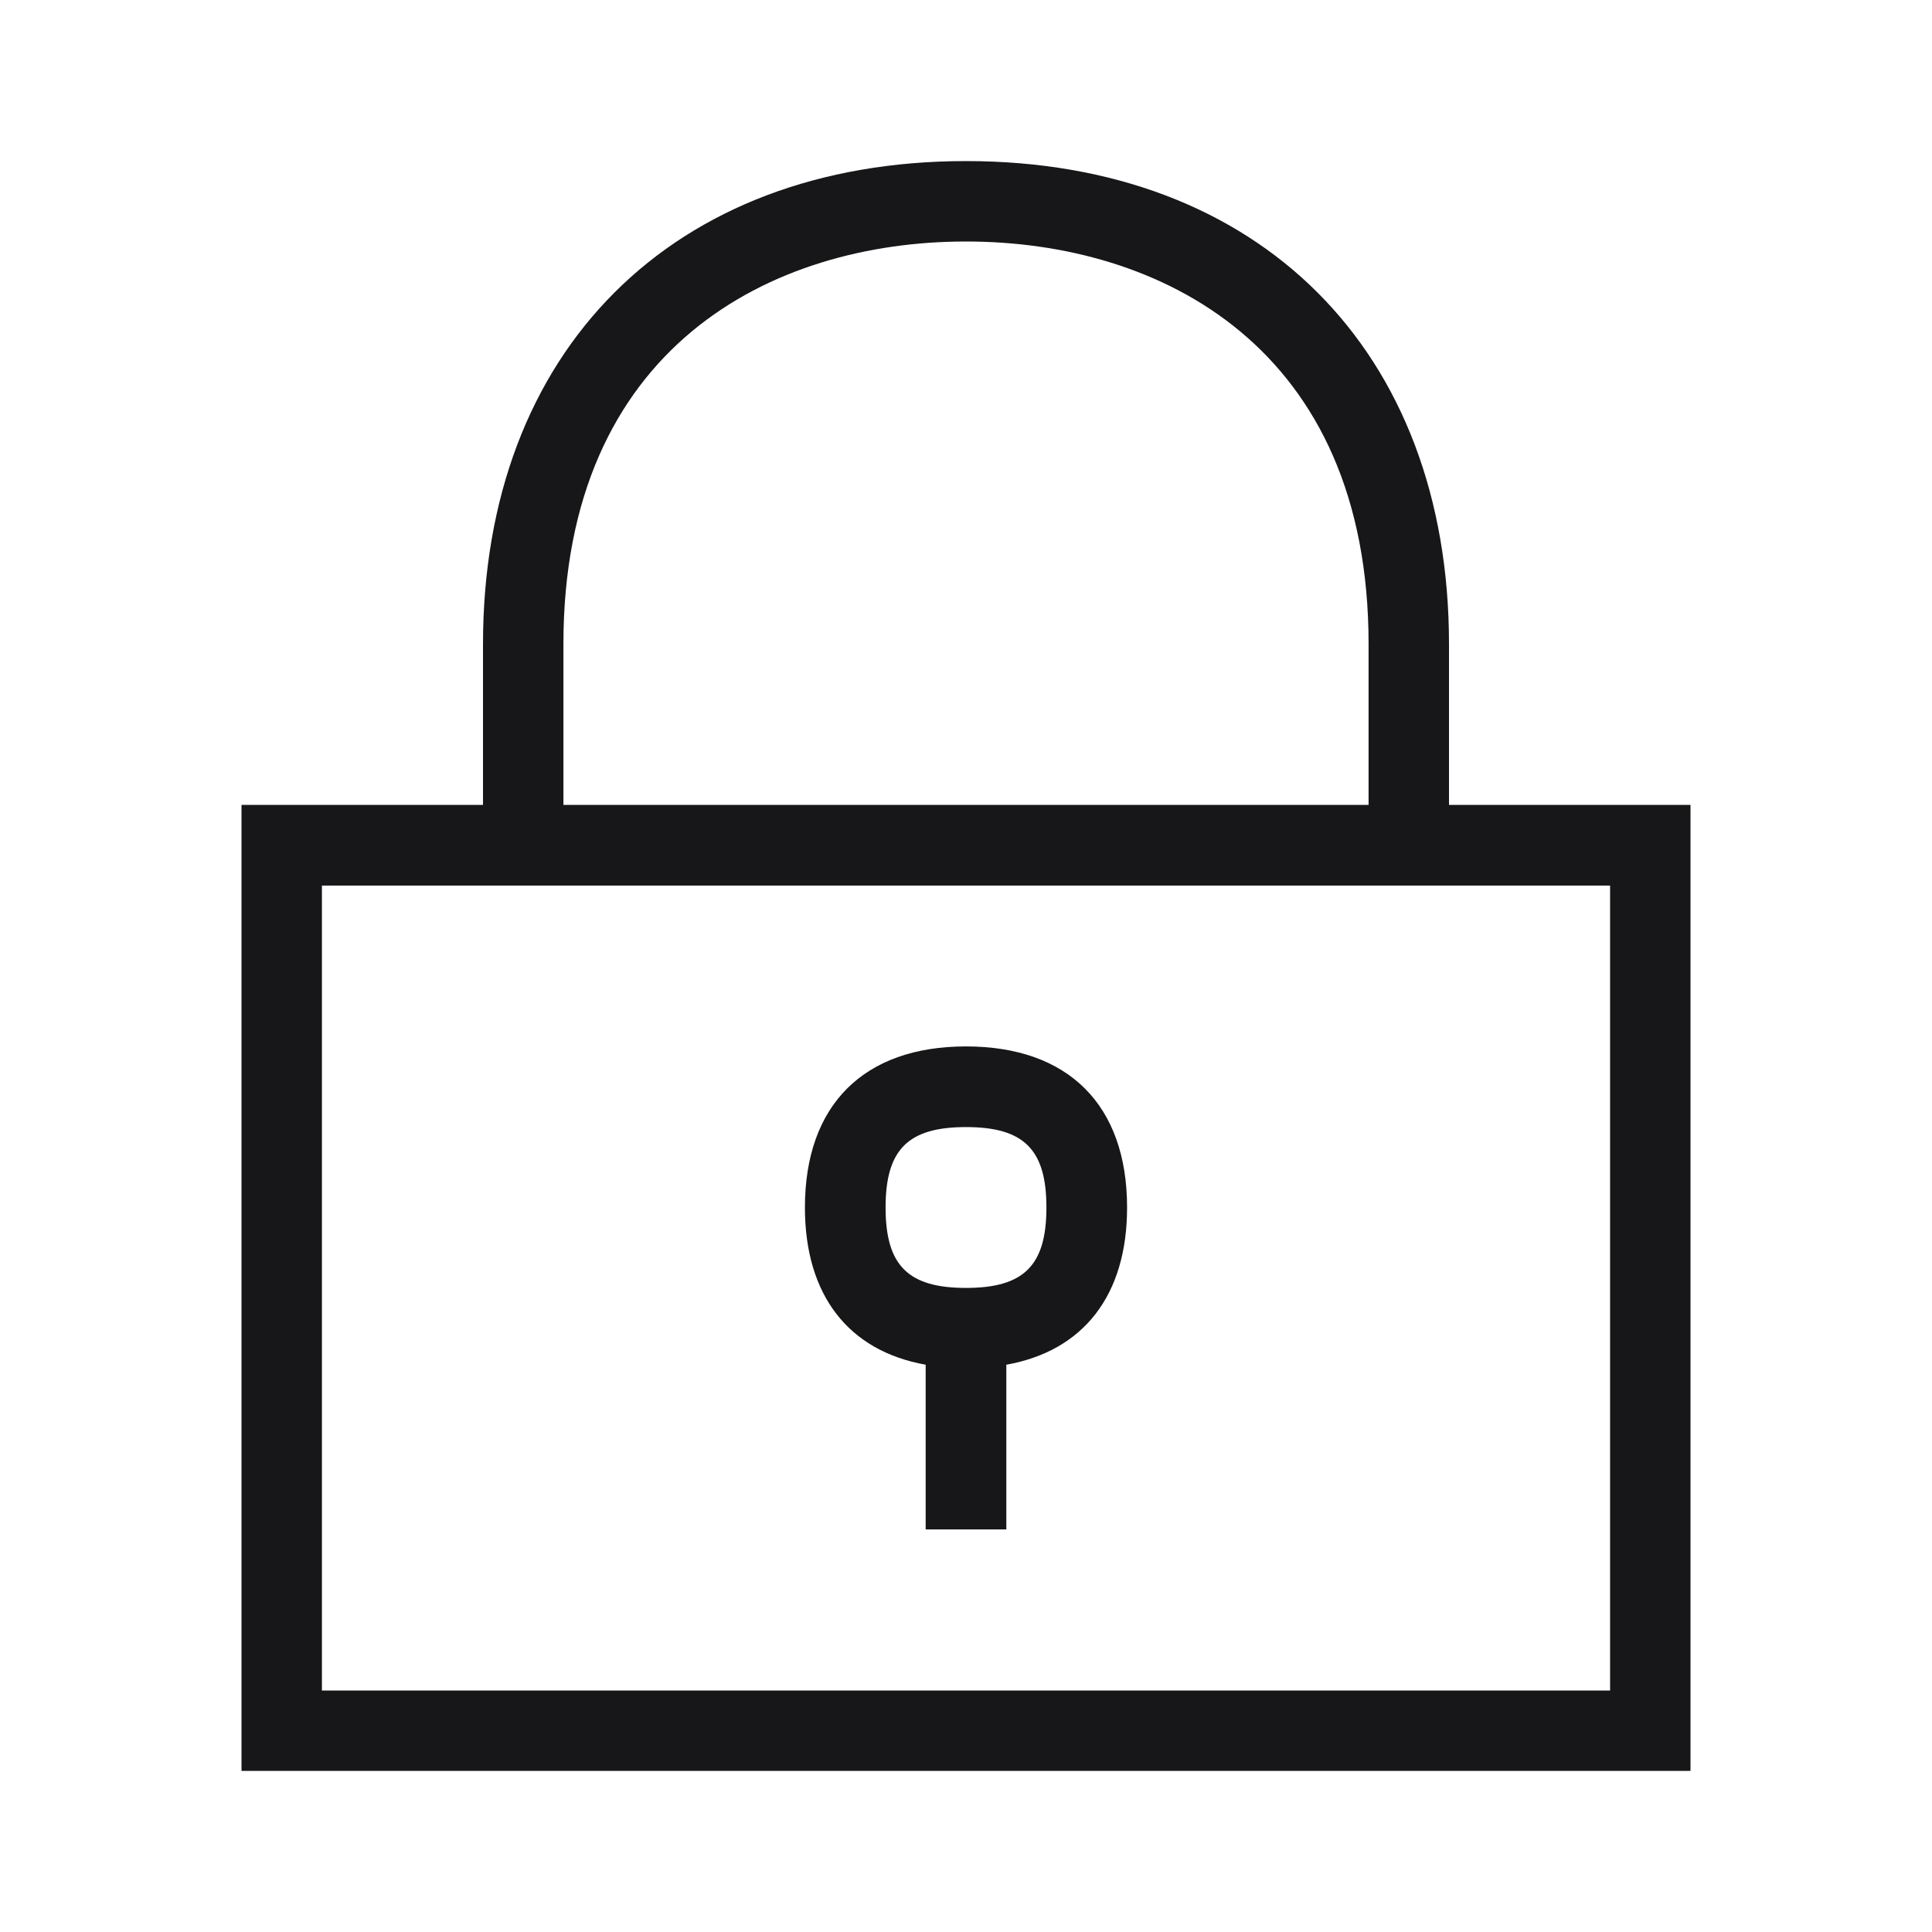
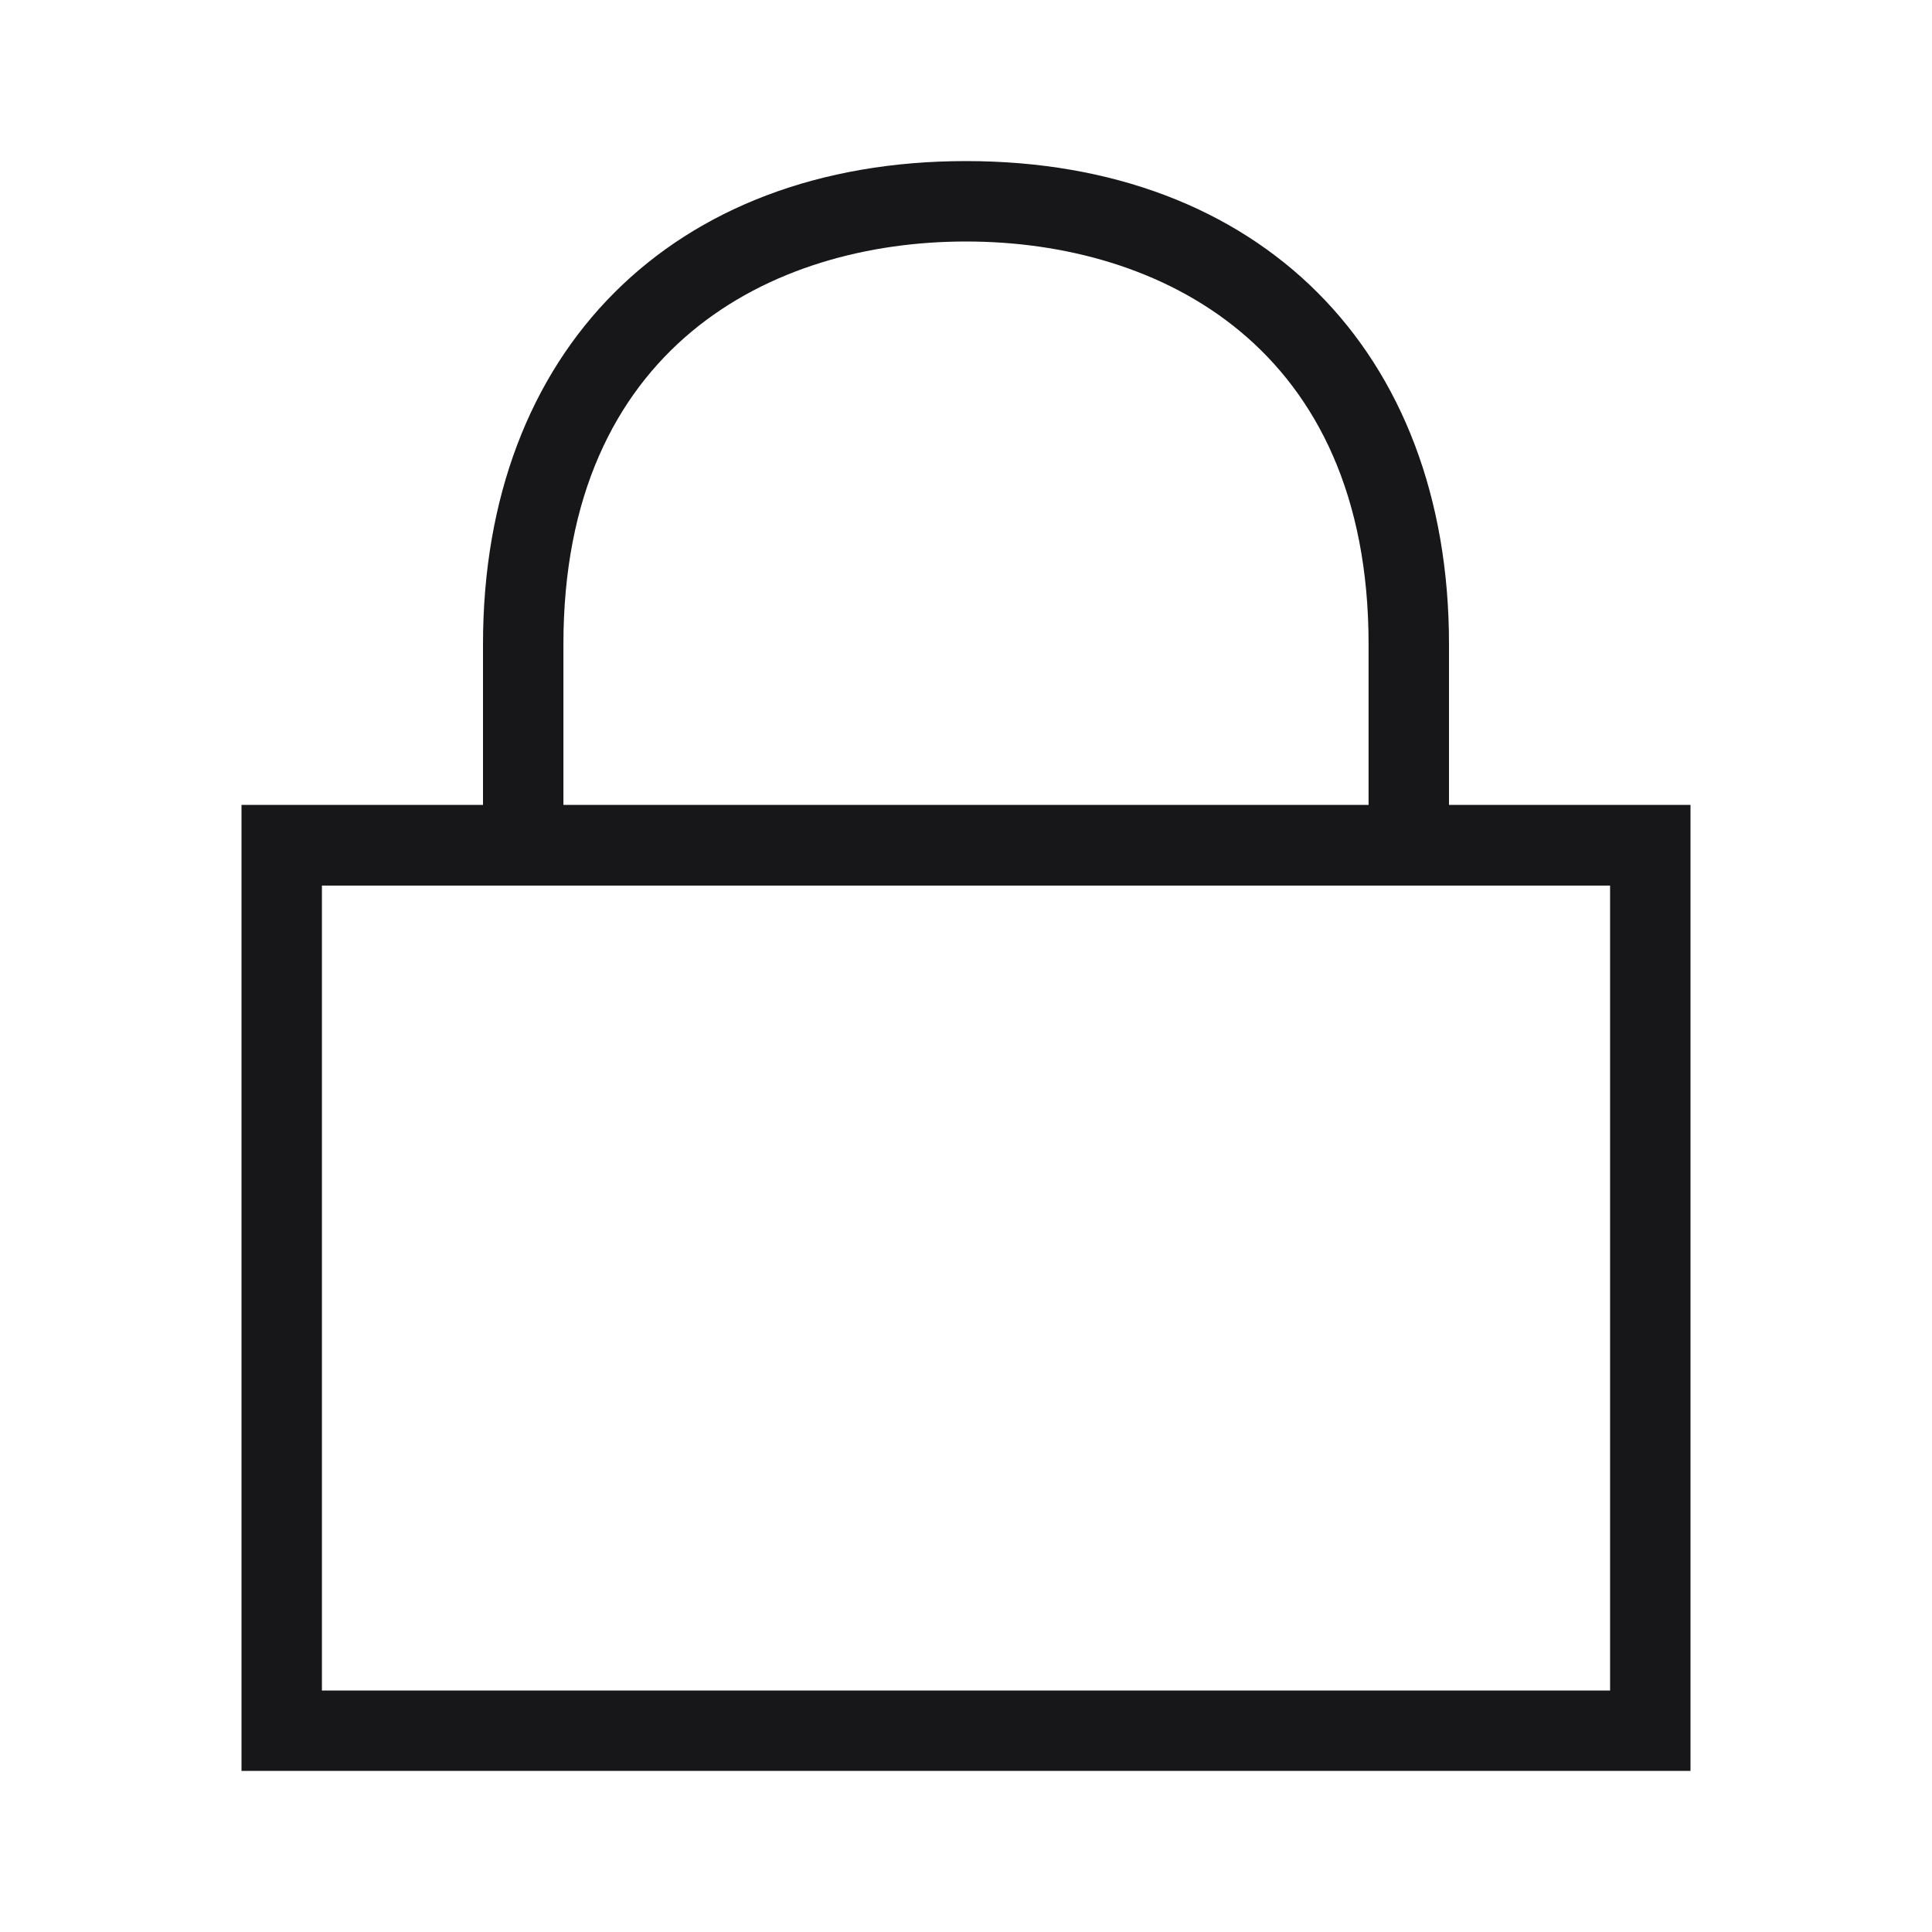
<svg xmlns="http://www.w3.org/2000/svg" width="8" height="8" viewBox="0 0 8 8" fill="none">
  <path d="M6 3.333V2.667C6 1.452 5.215 0.667 4 0.667C2.785 0.667 2 1.452 2 2.667V3.333H1V7.333H7V3.333H6ZM2.333 2.667C2.333 1.438 3.194 1 4 1C4.806 1 5.667 1.438 5.667 2.667V3.333H2.333V2.667ZM6.667 7H1.333V3.667H6.667V7Z" fill="#17171A" />
-   <path d="M3.833 5.651V6.333H4.167V5.651C4.486 5.594 4.667 5.364 4.667 5C4.667 4.576 4.424 4.333 4 4.333C3.576 4.333 3.333 4.576 3.333 5C3.333 5.364 3.514 5.594 3.833 5.651ZM4 4.667C4.24 4.667 4.333 4.76 4.333 5C4.333 5.24 4.24 5.333 4 5.333C3.76 5.333 3.667 5.24 3.667 5C3.667 4.76 3.76 4.667 4 4.667Z" fill="#17171A" />
</svg>